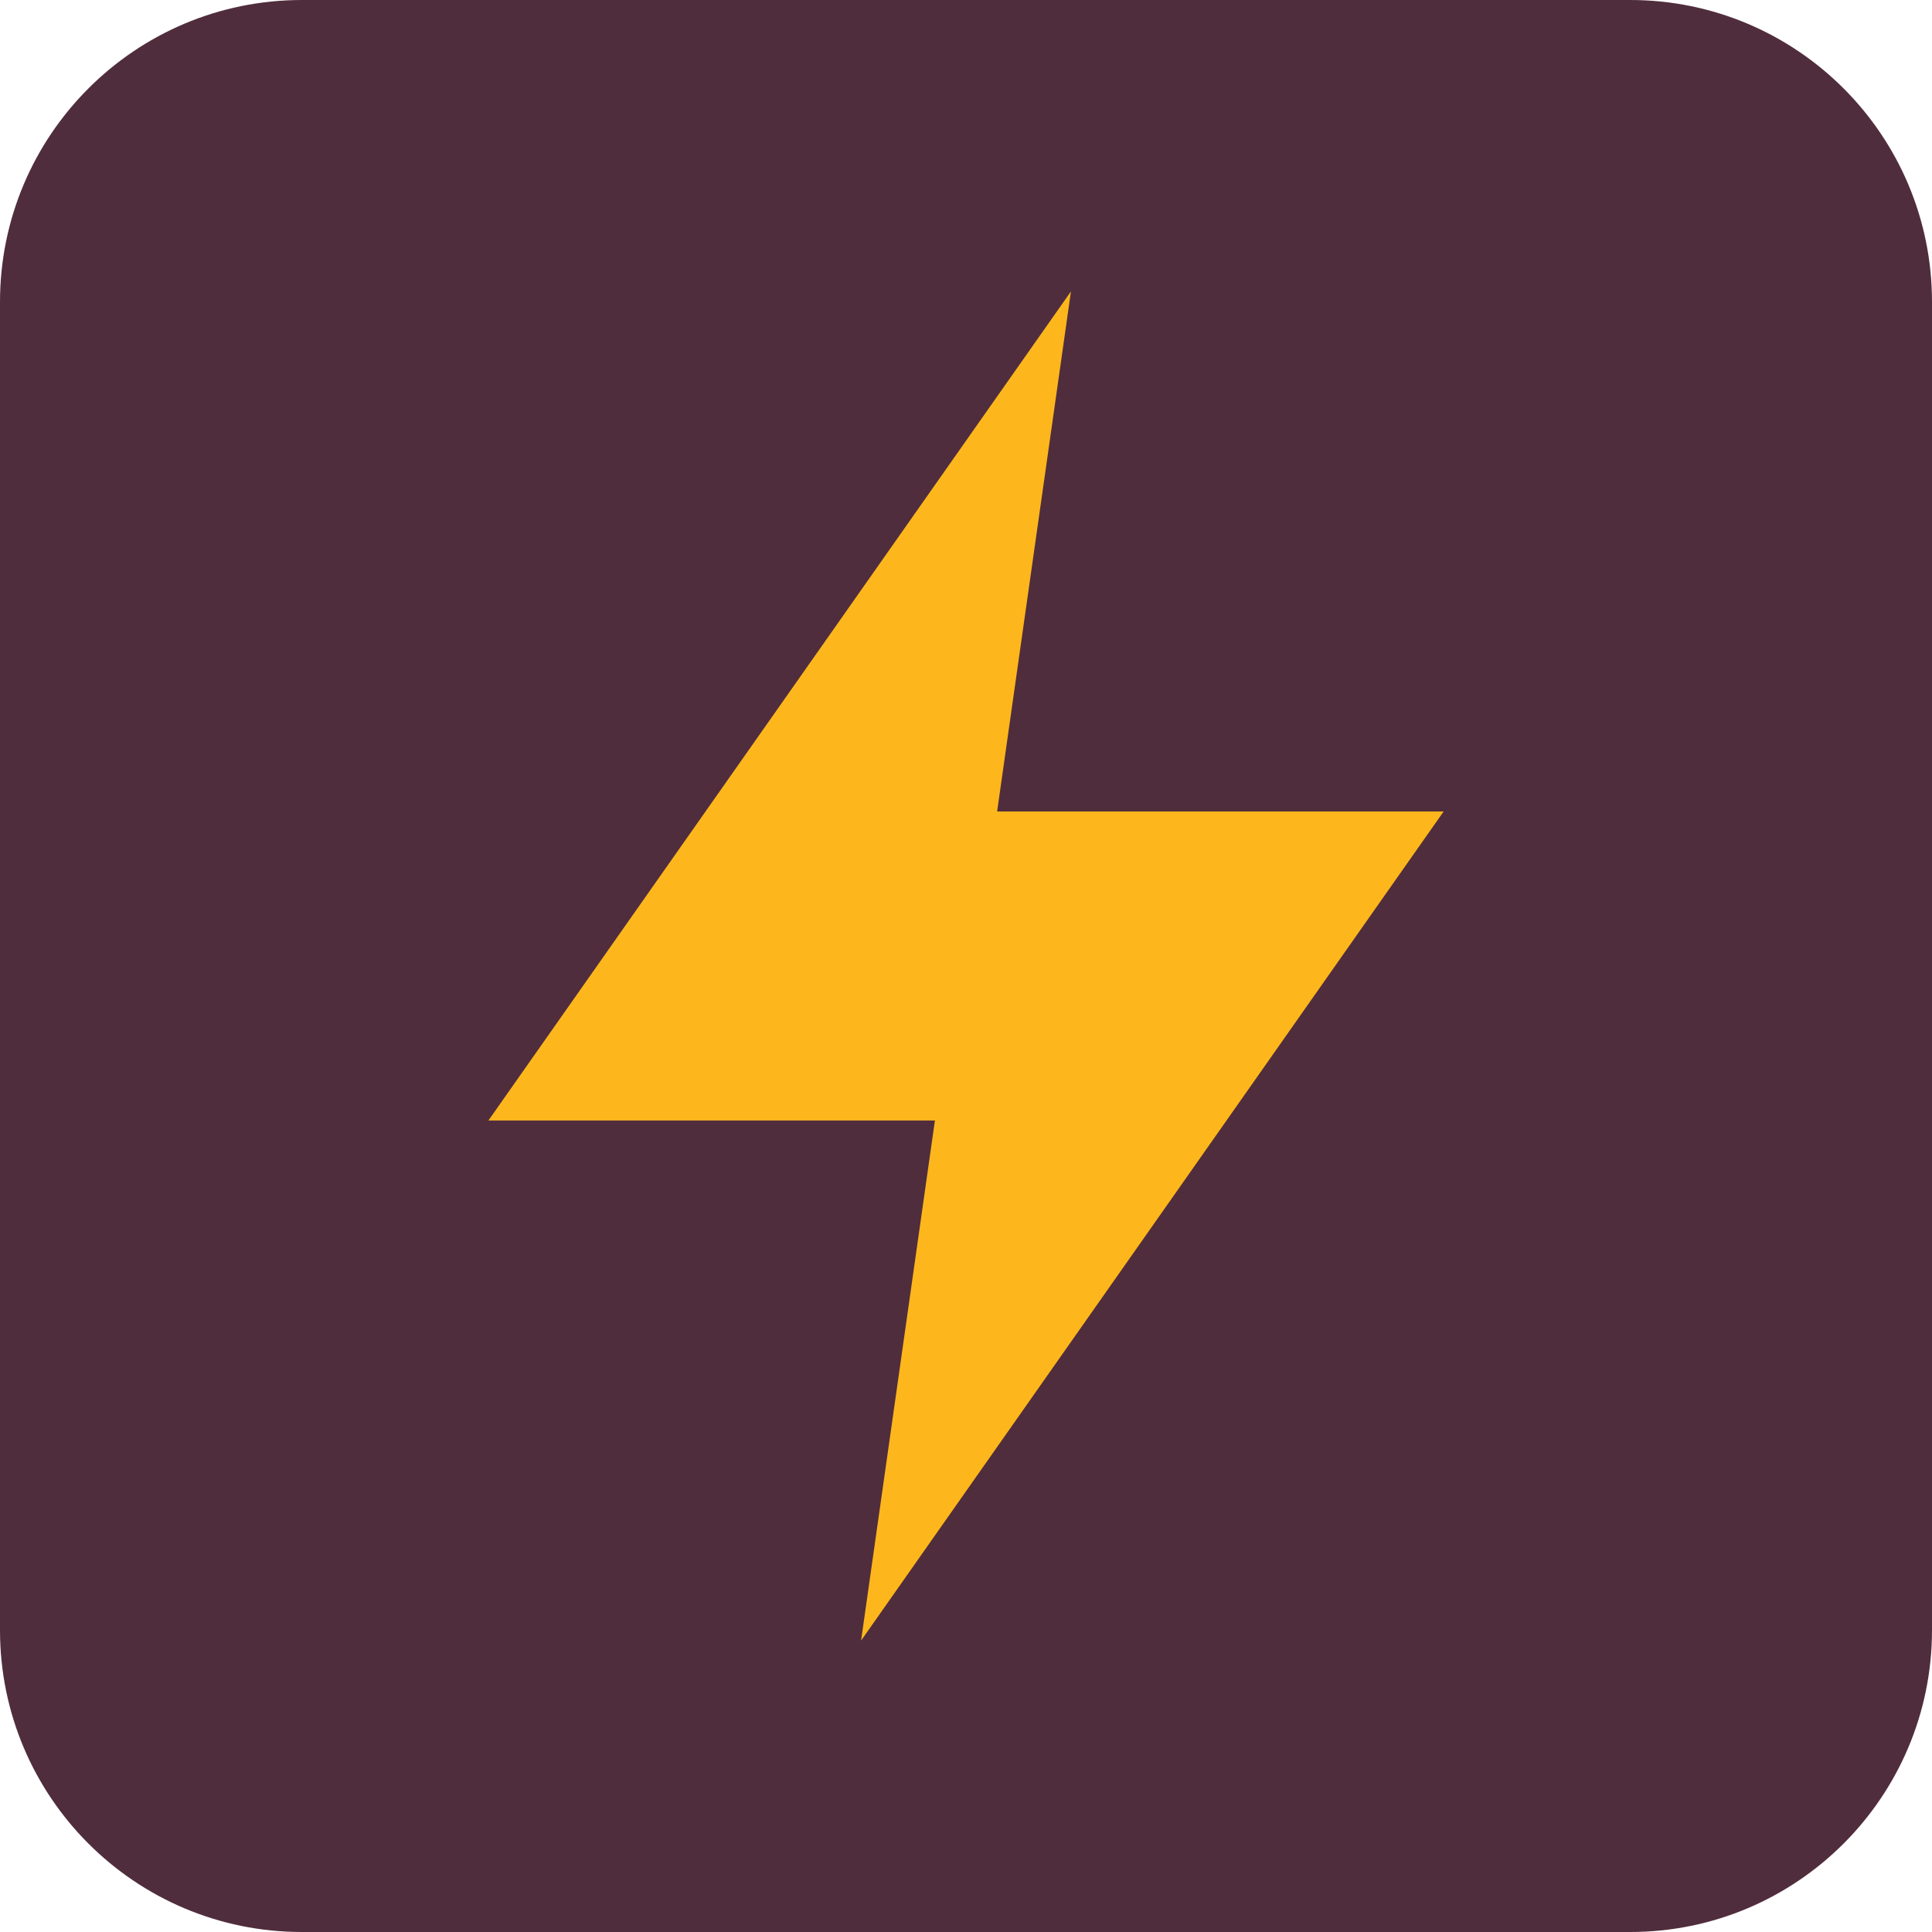
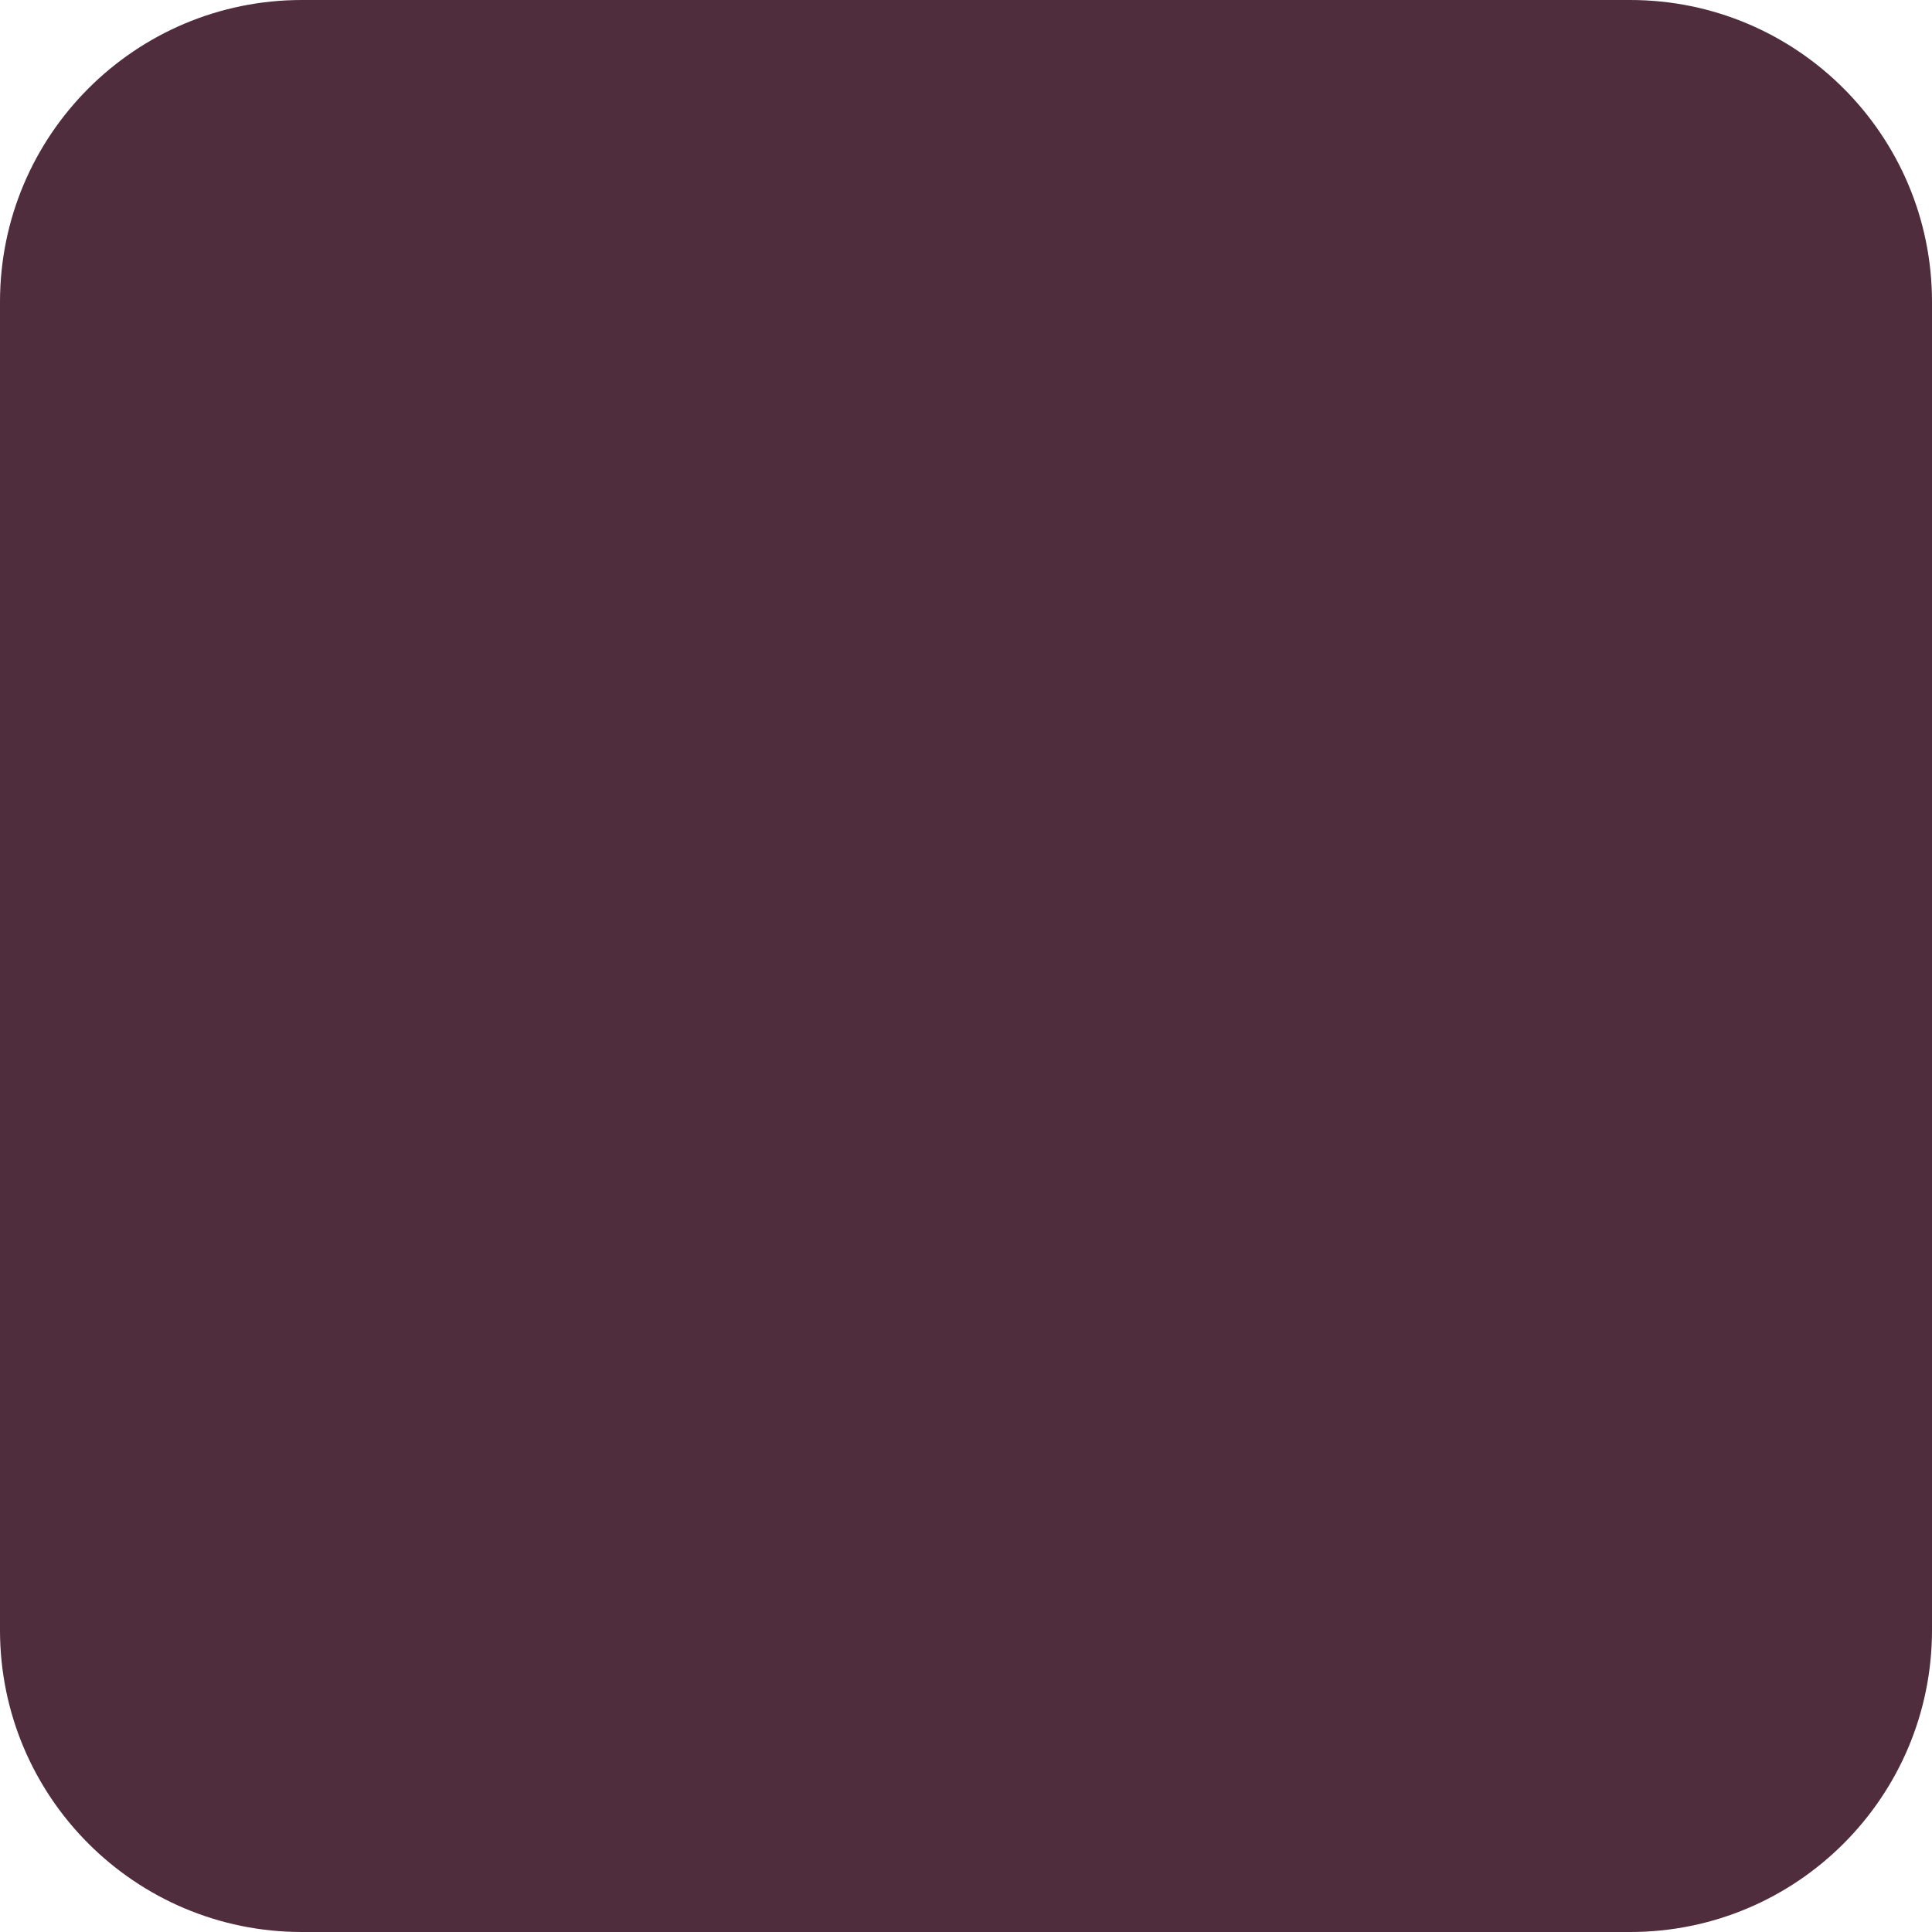
<svg xmlns="http://www.w3.org/2000/svg" width="56" height="56" viewBox="0 0 56 56" fill="none">
  <g clip-path="url(#clip0_287_1422)">
    <path d="M47.25 0H8.75C3.918 0 0 3.918 0 8.75V47.25C0 52.083 3.918 56 8.75 56H47.25C52.083 56 56 52.083 56 47.25V8.75C56 3.918 52.083 0 47.25 0Z" fill="#502D3C" />
-     <path d="M41.844 23.522H28.902L31.042 8.447L14.157 32.478H27.099L24.959 47.553L41.844 23.522Z" fill="#FDB71C" />
  </g>
  <defs>
    <clipPath id="clip0_287_1422">
      <rect width="56" height="56" rx="8.167" fill="white" />
    </clipPath>
  </defs>
</svg>